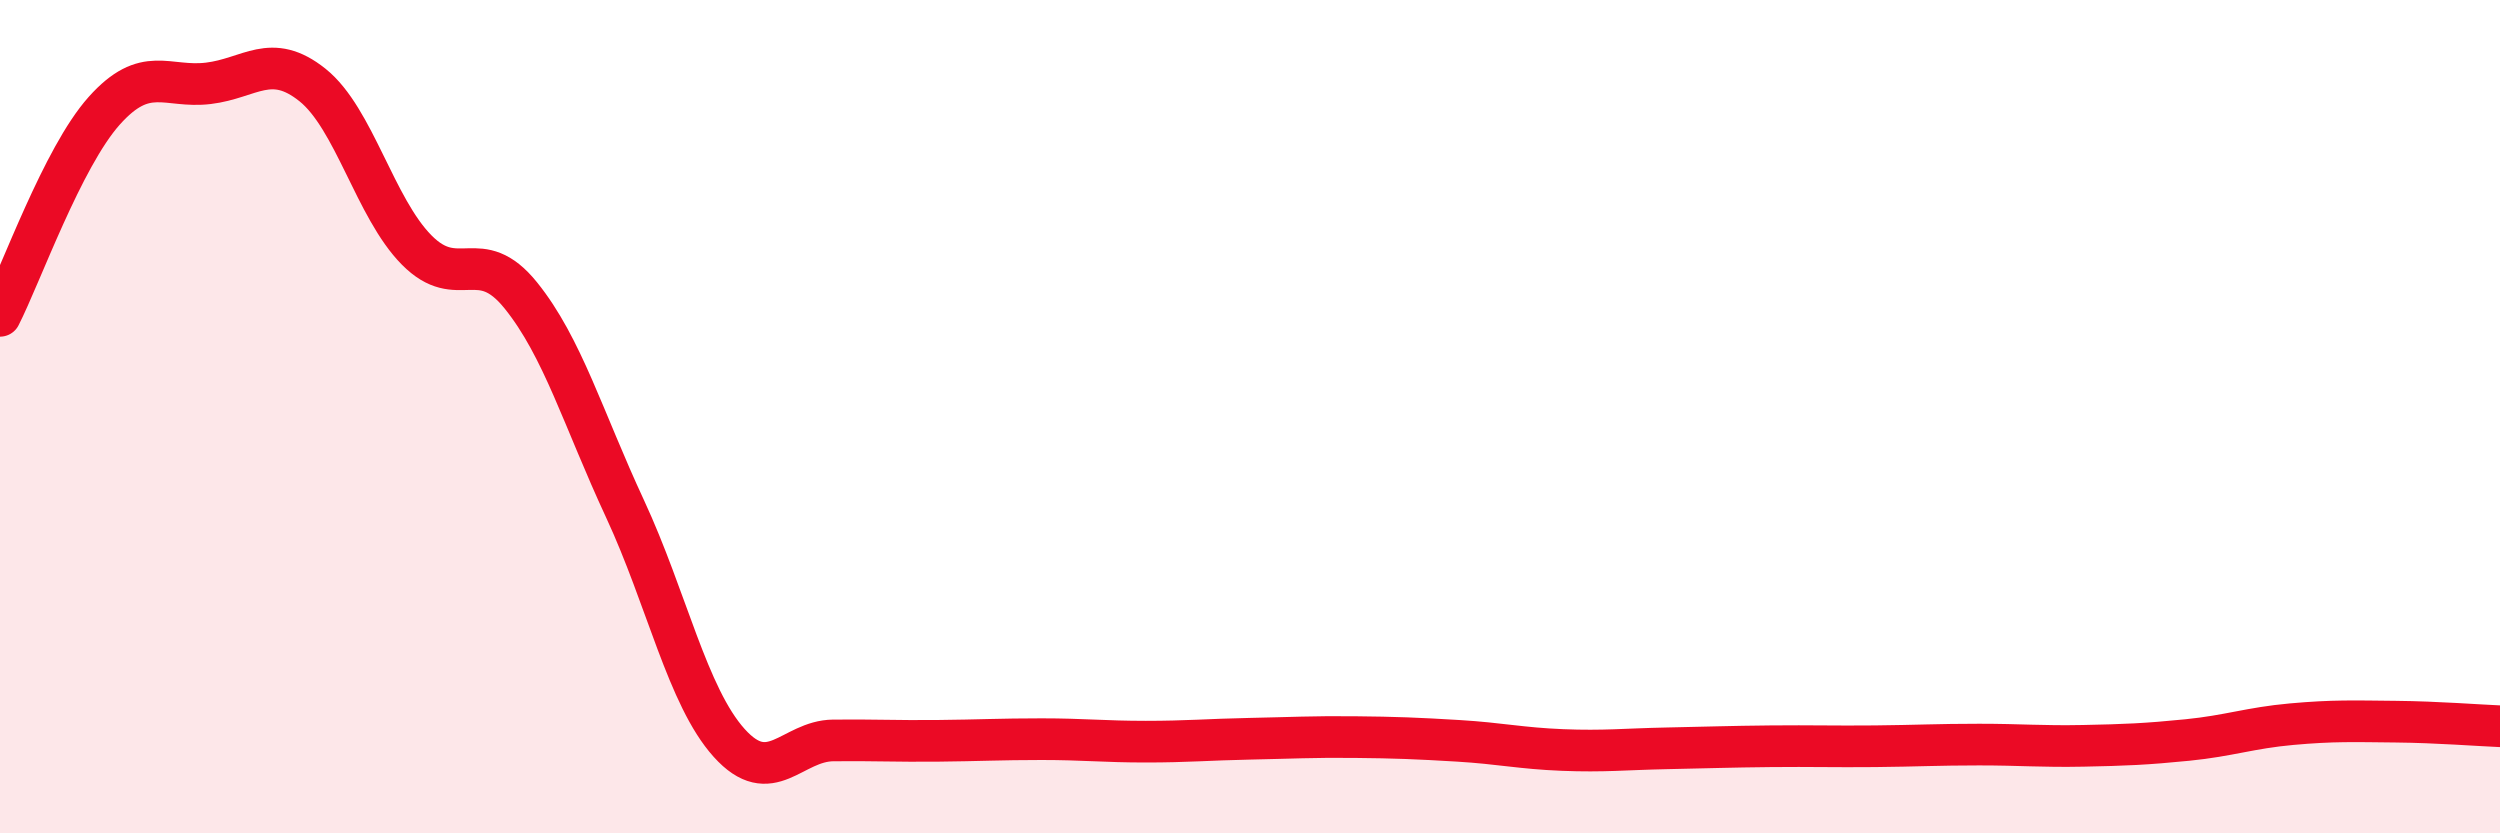
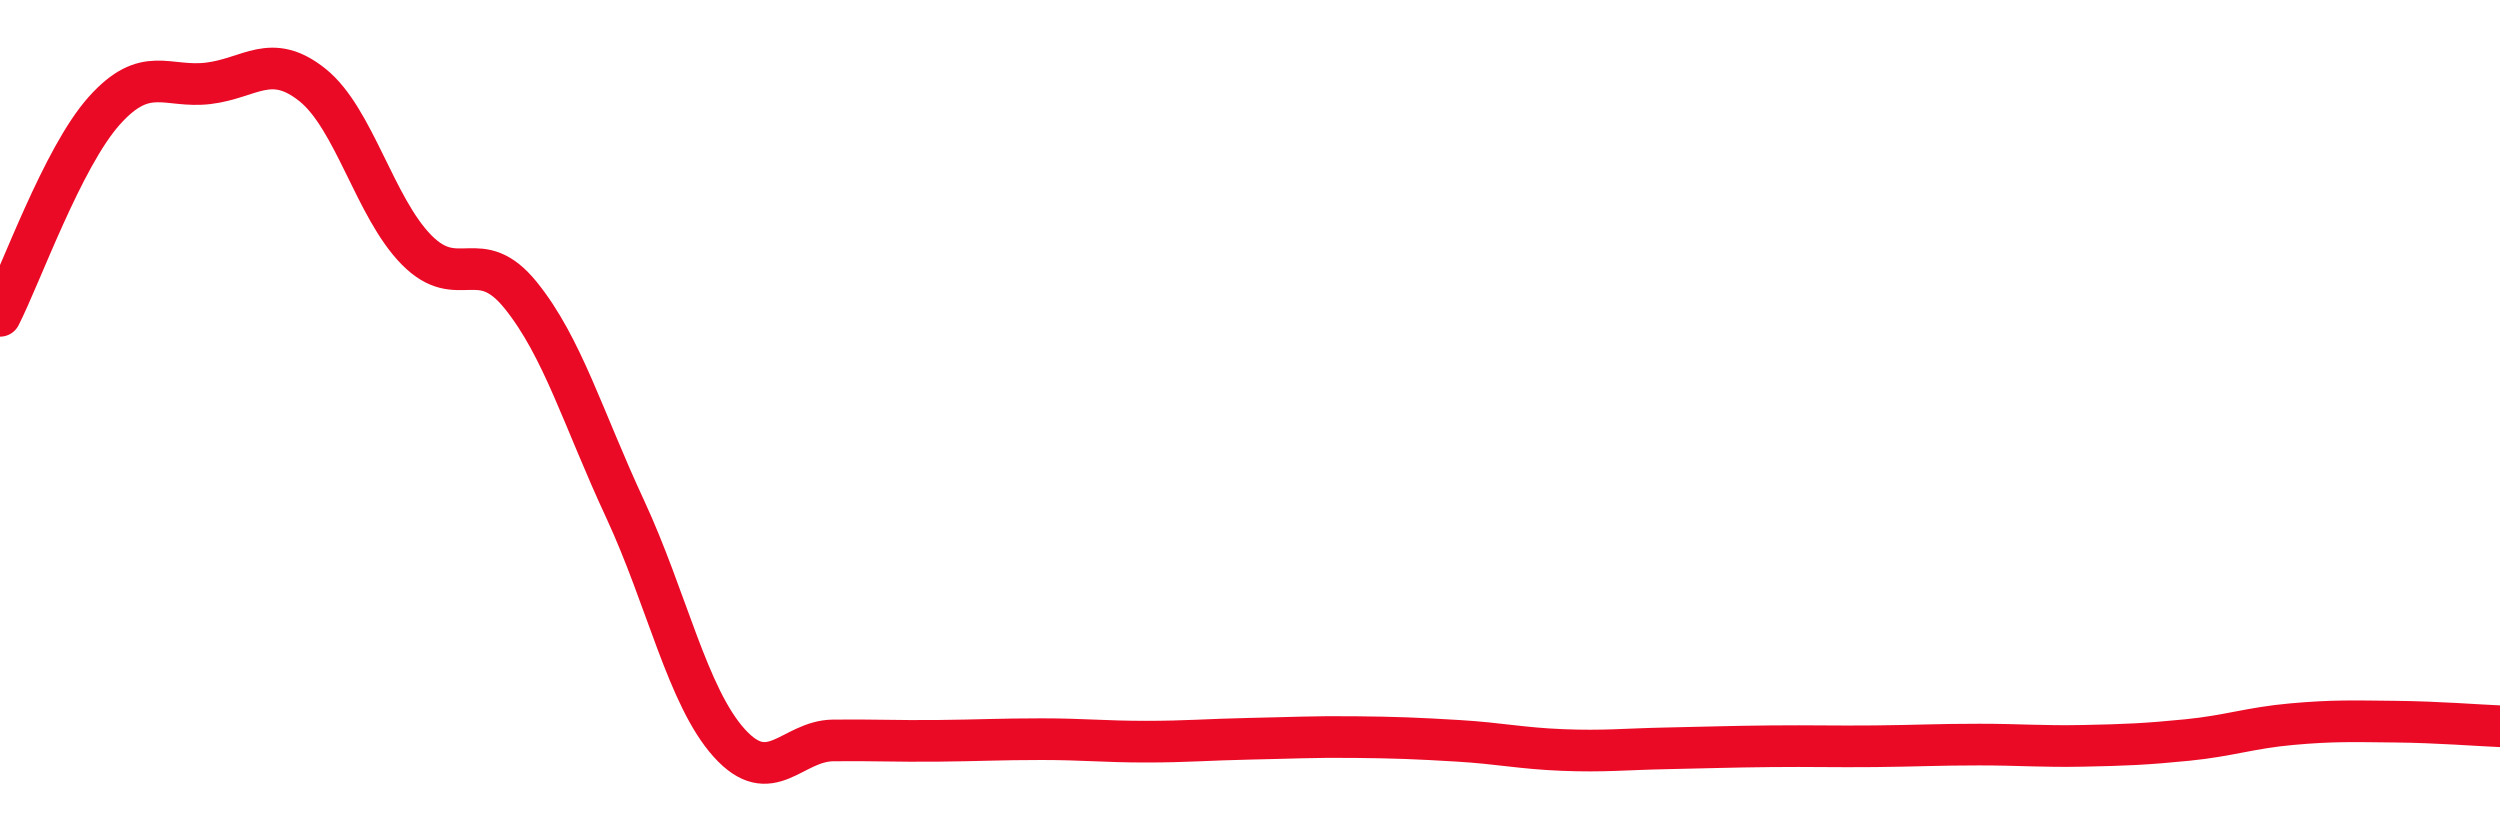
<svg xmlns="http://www.w3.org/2000/svg" width="60" height="20" viewBox="0 0 60 20">
-   <path d="M 0,7.58 C 0.5,6.6 1.5,3.78 2.5,2.66 C 3.5,1.54 4,2.12 5,2 C 6,1.88 6.5,1.24 7.5,2.04 C 8.5,2.84 9,4.99 10,6 C 11,7.01 11.5,5.85 12.5,7.09 C 13.5,8.33 14,10.06 15,12.21 C 16,14.36 16.5,16.72 17.5,17.83 C 18.5,18.94 19,17.78 20,17.77 C 21,17.76 21.5,17.79 22.5,17.78 C 23.5,17.77 24,17.74 25,17.74 C 26,17.74 26.5,17.8 27.5,17.8 C 28.5,17.8 29,17.75 30,17.73 C 31,17.71 31.5,17.68 32.5,17.69 C 33.5,17.7 34,17.72 35,17.78 C 36,17.84 36.5,17.96 37.5,18 C 38.5,18.04 39,17.98 40,17.96 C 41,17.94 41.5,17.92 42.5,17.91 C 43.5,17.9 44,17.92 45,17.91 C 46,17.9 46.5,17.87 47.5,17.87 C 48.5,17.87 49,17.92 50,17.9 C 51,17.88 51.5,17.86 52.5,17.76 C 53.5,17.66 54,17.47 55,17.38 C 56,17.29 56.5,17.31 57.5,17.32 C 58.5,17.33 59.5,17.41 60,17.43L60 20L0 20Z" fill="#EB0A25" opacity="0.1" stroke-linecap="round" stroke-linejoin="round" />
  <path d="M 0,7.58 C 0.5,6.6 1.5,3.78 2.5,2.66 C 3.5,1.54 4,2.12 5,2 C 6,1.88 6.5,1.24 7.5,2.04 C 8.5,2.84 9,4.99 10,6 C 11,7.01 11.5,5.85 12.5,7.09 C 13.5,8.33 14,10.06 15,12.21 C 16,14.36 16.5,16.72 17.5,17.83 C 18.5,18.94 19,17.78 20,17.77 C 21,17.76 21.5,17.79 22.5,17.78 C 23.5,17.77 24,17.74 25,17.74 C 26,17.74 26.5,17.8 27.5,17.8 C 28.5,17.8 29,17.75 30,17.73 C 31,17.71 31.5,17.68 32.5,17.69 C 33.5,17.7 34,17.72 35,17.78 C 36,17.84 36.5,17.96 37.5,18 C 38.5,18.04 39,17.98 40,17.96 C 41,17.94 41.5,17.92 42.5,17.91 C 43.5,17.9 44,17.92 45,17.91 C 46,17.9 46.5,17.87 47.5,17.87 C 48.5,17.87 49,17.92 50,17.9 C 51,17.88 51.5,17.86 52.5,17.76 C 53.5,17.66 54,17.47 55,17.38 C 56,17.29 56.5,17.31 57.5,17.32 C 58.5,17.33 59.5,17.41 60,17.43" stroke="#EB0A25" stroke-width="1" fill="none" stroke-linecap="round" stroke-linejoin="round" />
</svg>